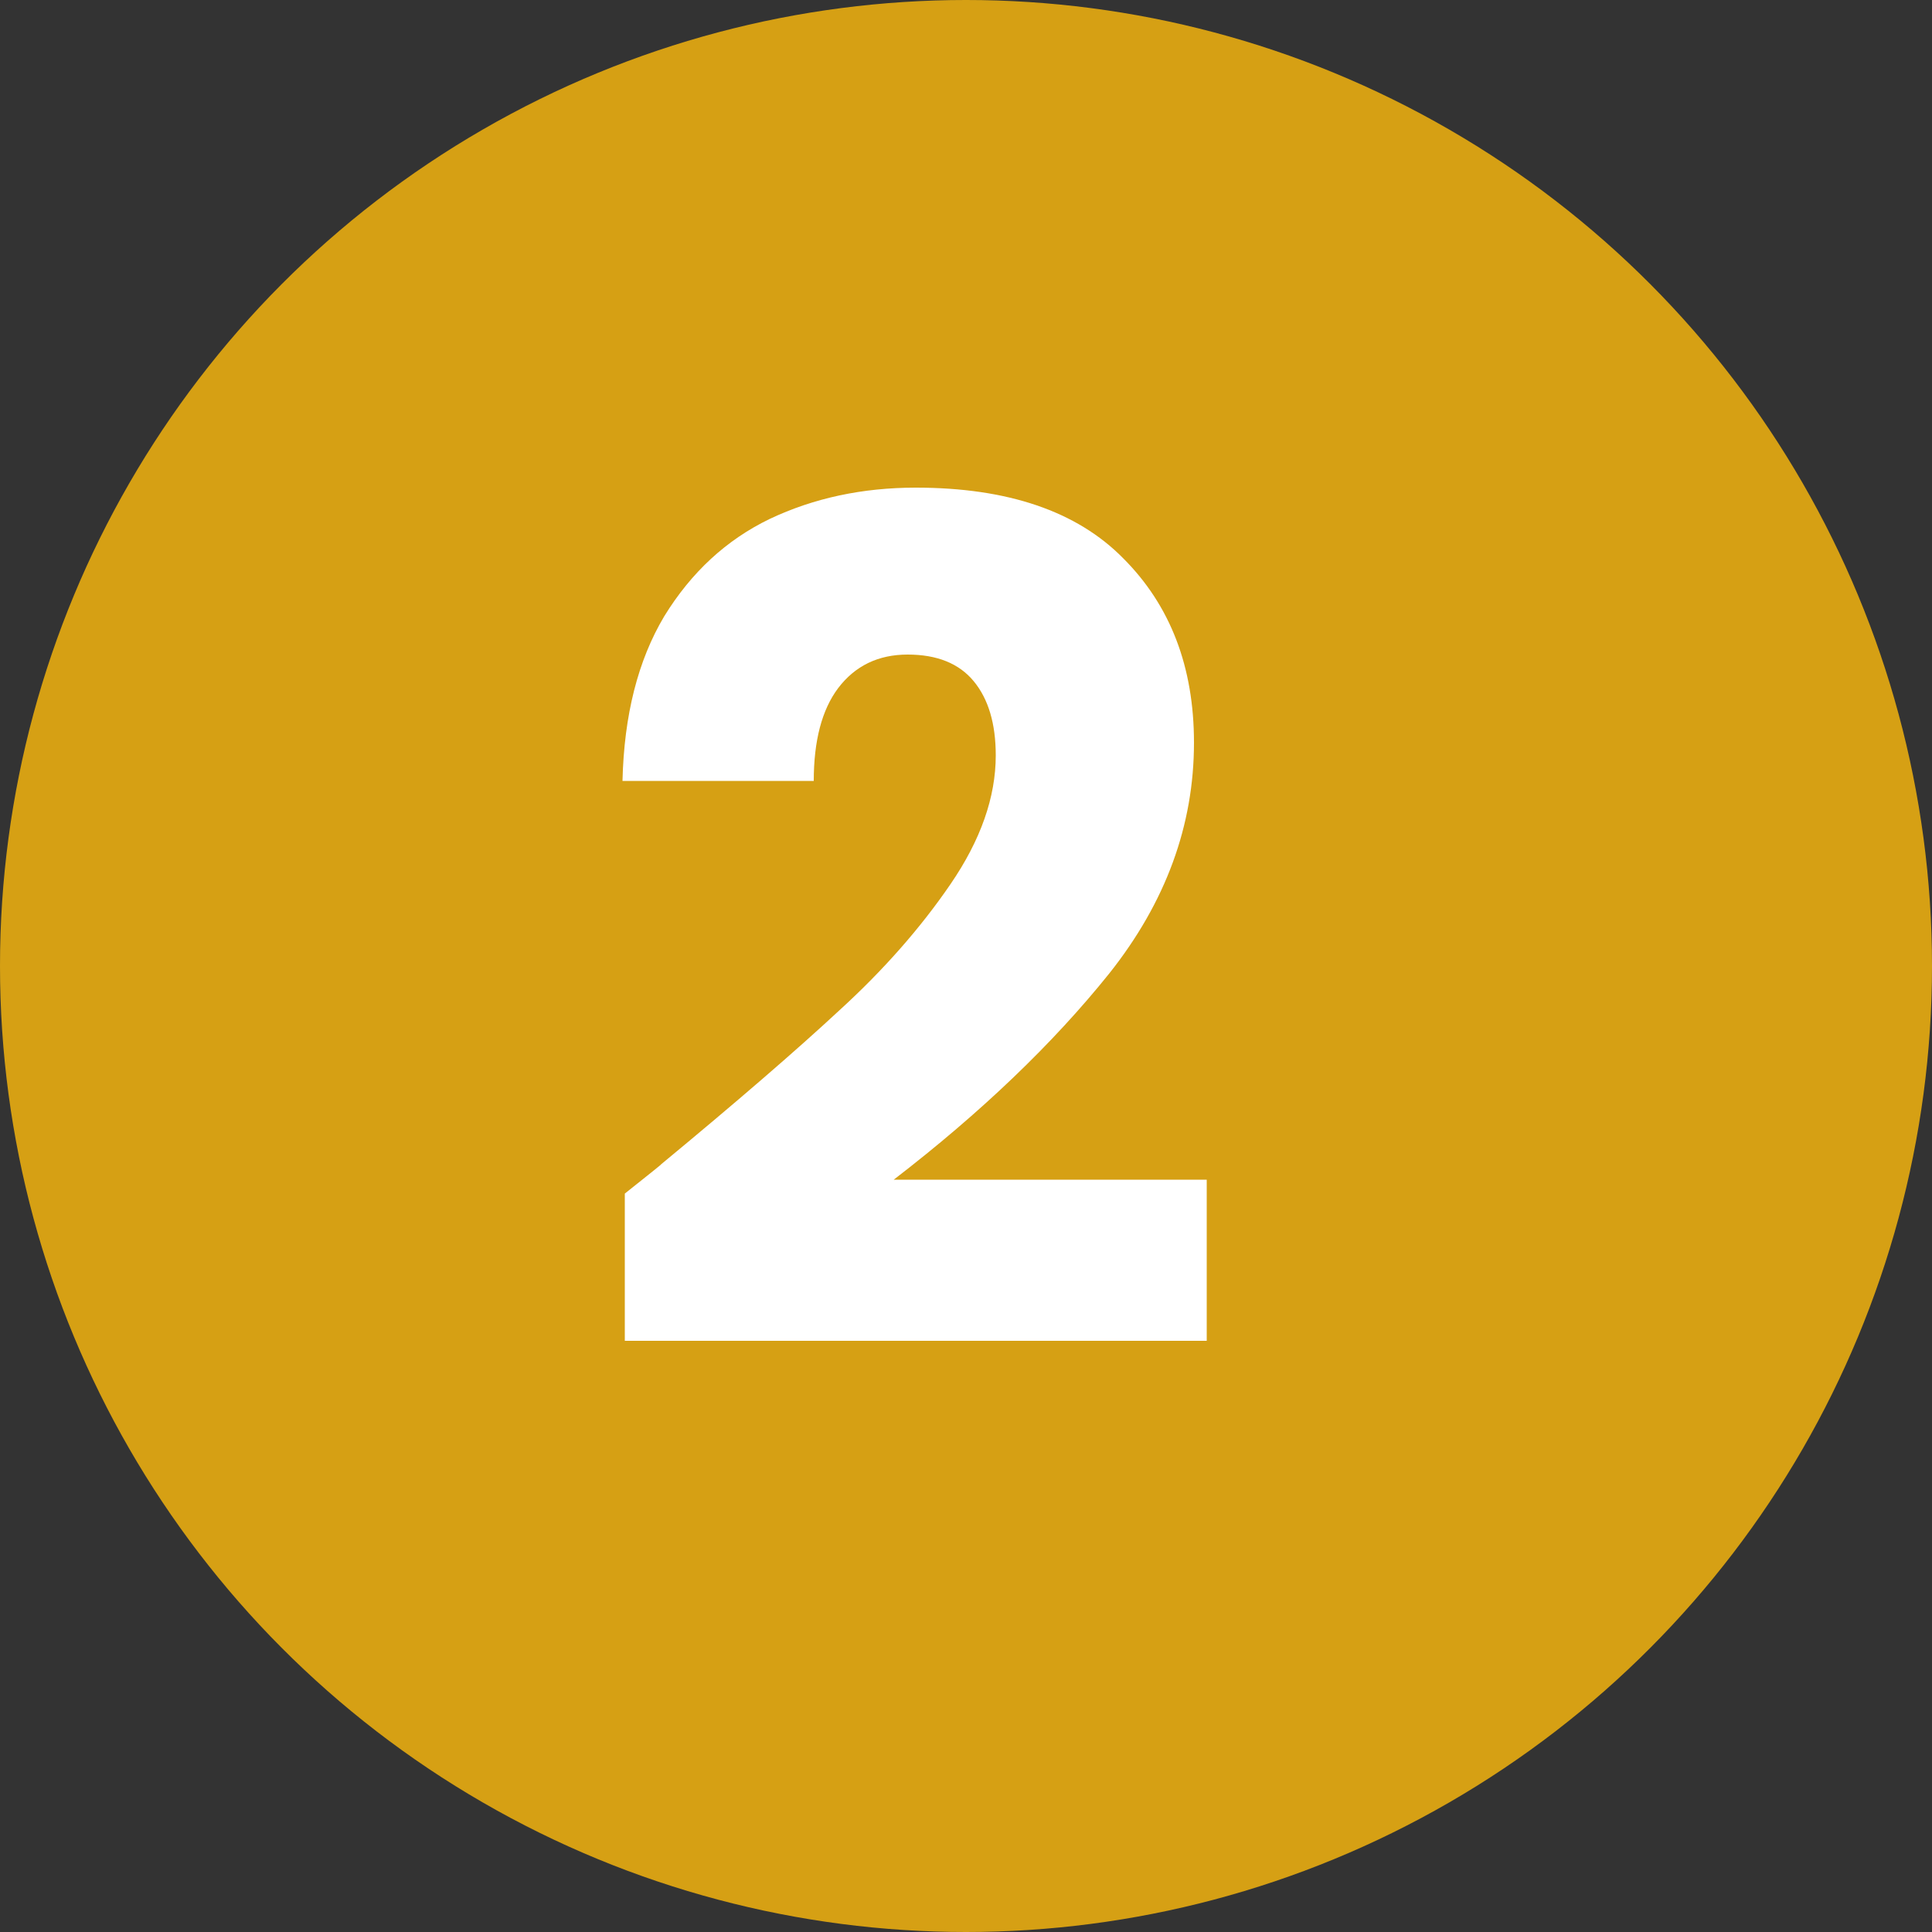
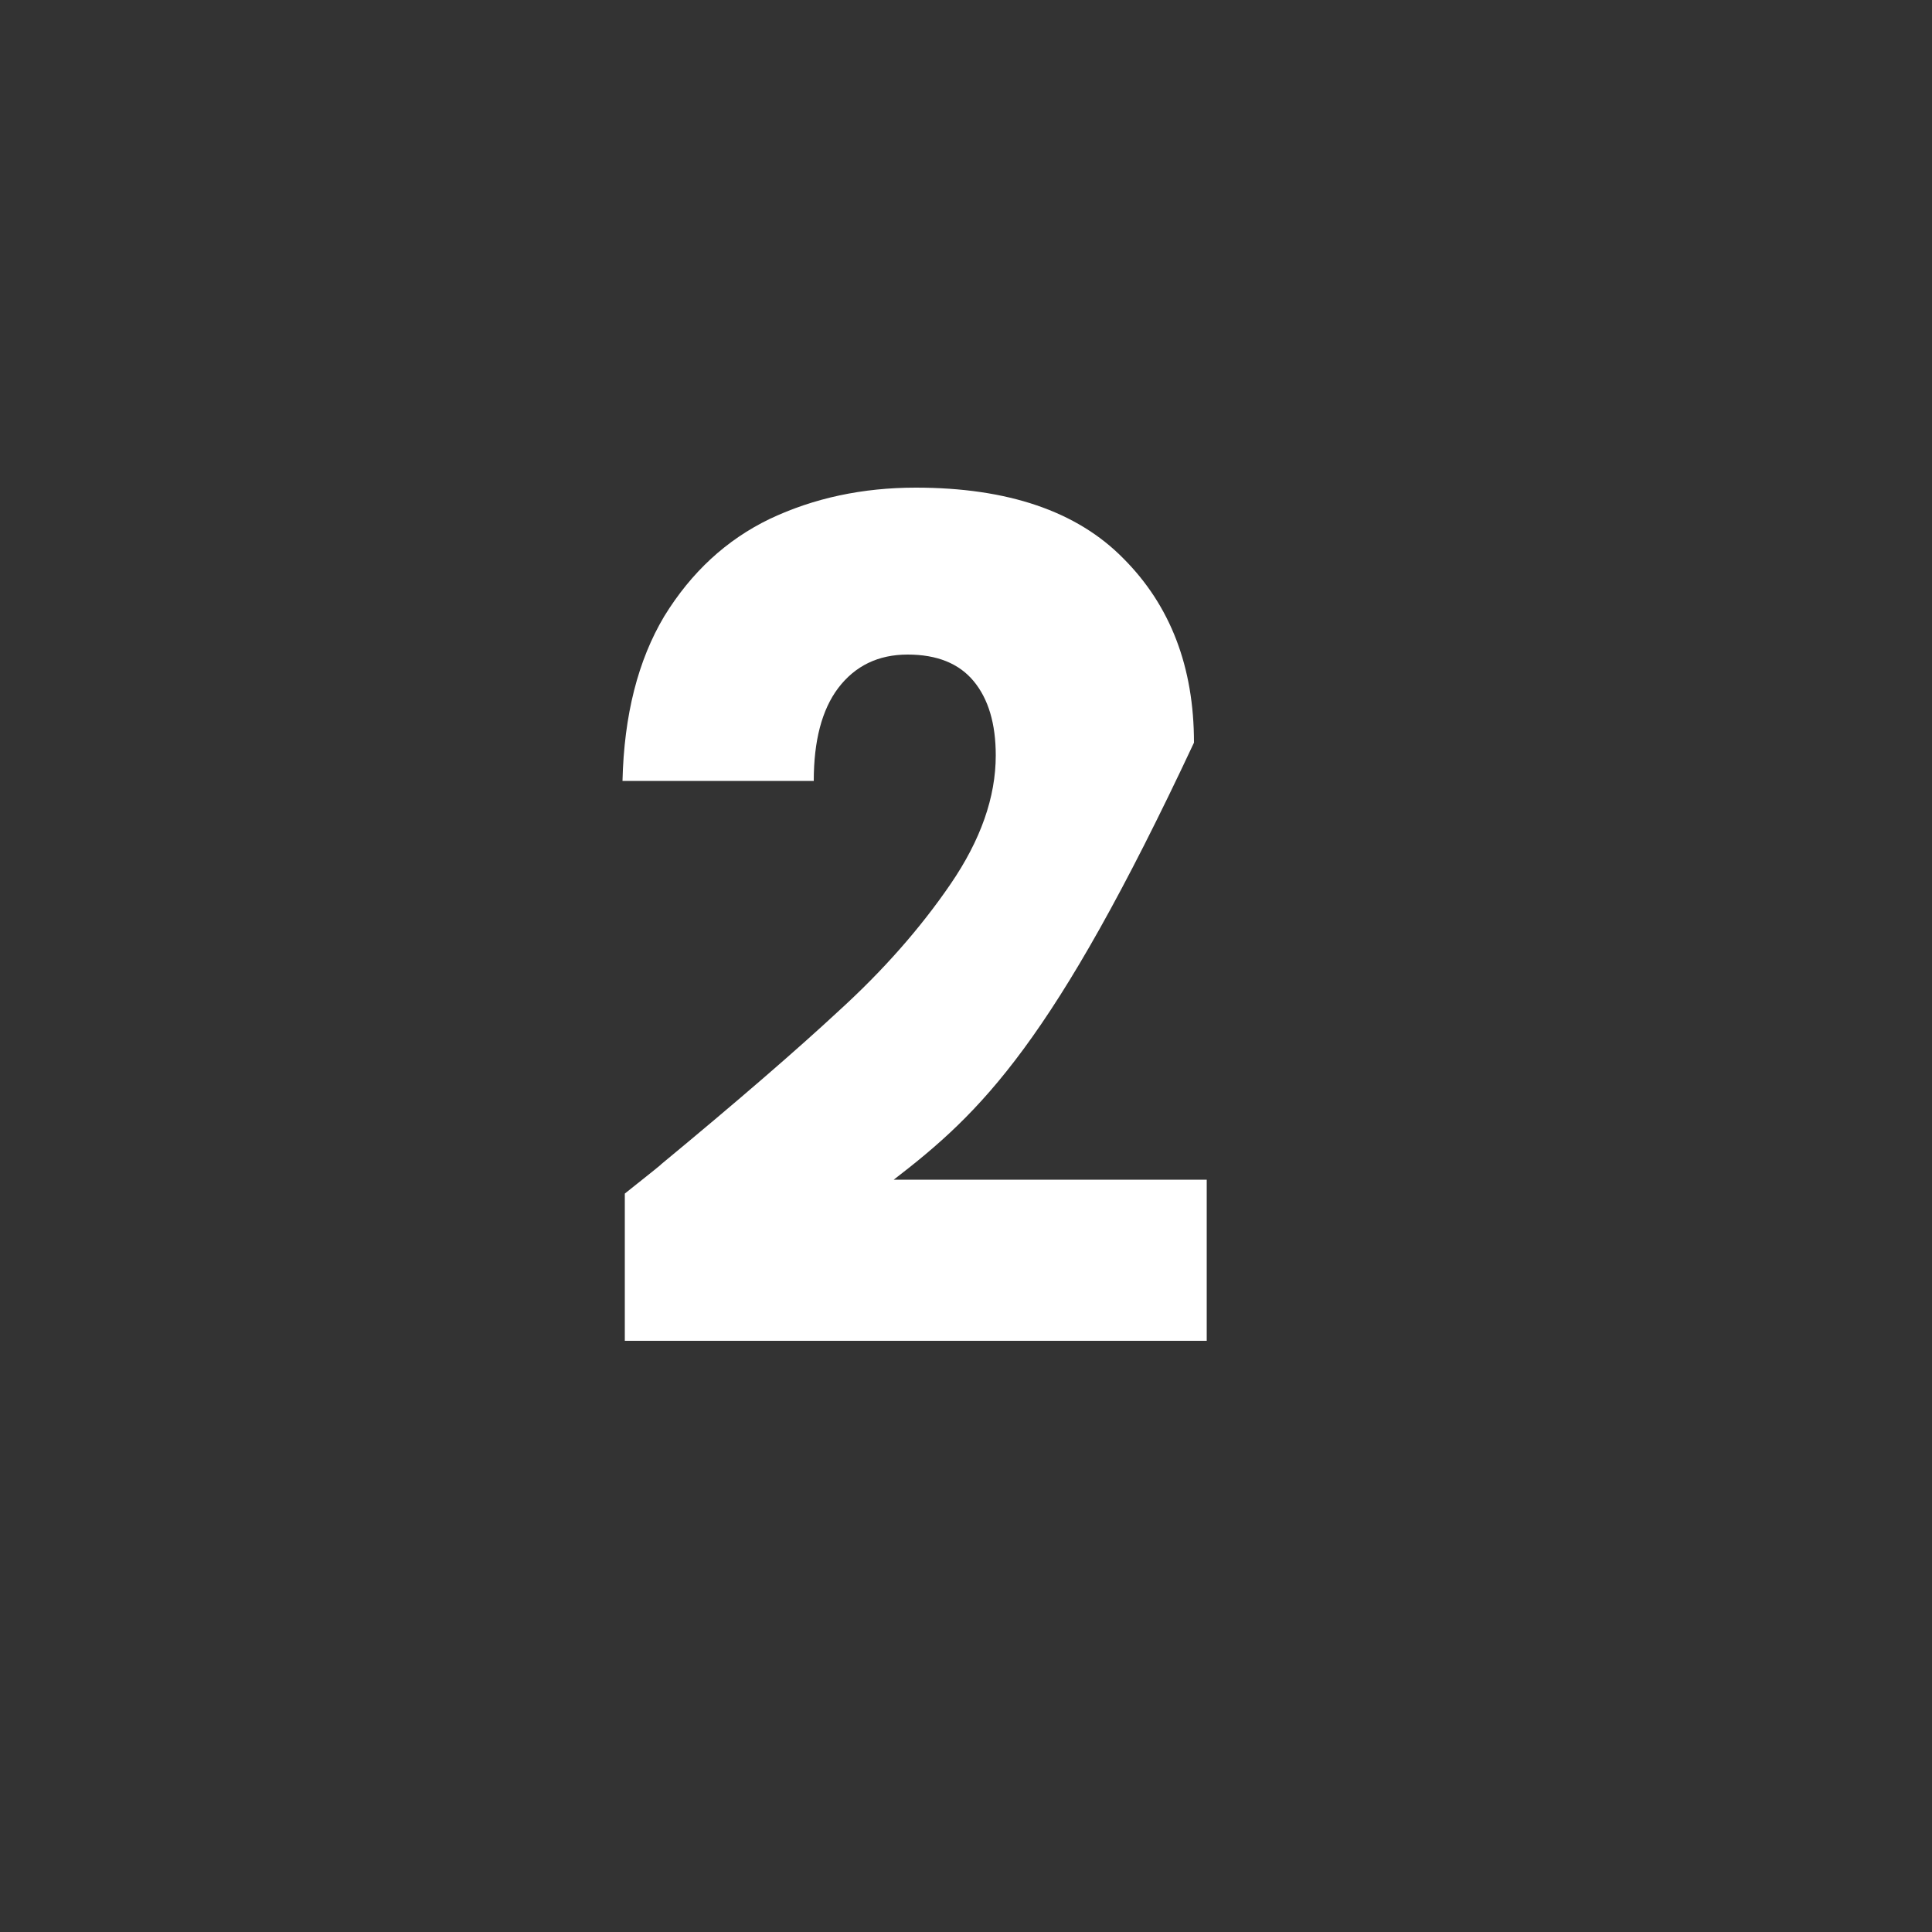
<svg xmlns="http://www.w3.org/2000/svg" width="30" height="30" viewBox="0 0 30 30" fill="none">
  <rect x="0" y="0" width="30" height="30" fill="#333333" stroke="none" />
-   <circle cx="15" cy="15" r="15" fill="#d6a014" />
-   <path d="M9.702 18.534C10.11 18.21 10.296 18.06 10.26 18.084C11.436 17.112 12.36 16.314 13.032 15.69C13.716 15.066 14.292 14.412 14.76 13.728C15.228 13.044 15.462 12.378 15.462 11.73C15.462 11.238 15.348 10.854 15.12 10.578C14.892 10.302 14.55 10.164 14.094 10.164C13.638 10.164 13.278 10.338 13.014 10.686C12.762 11.022 12.636 11.502 12.636 12.126H9.666C9.69 11.106 9.906 10.254 10.314 9.57C10.734 8.886 11.28 8.382 11.952 8.058C12.636 7.734 13.392 7.572 14.22 7.572C15.648 7.572 16.722 7.938 17.442 8.67C18.174 9.402 18.54 10.356 18.54 11.532C18.54 12.816 18.102 14.01 17.226 15.114C16.35 16.206 15.234 17.274 13.878 18.318H18.738V20.82H9.702V18.534Z" fill="white" />
+   <path d="M9.702 18.534C10.11 18.21 10.296 18.06 10.26 18.084C11.436 17.112 12.36 16.314 13.032 15.69C13.716 15.066 14.292 14.412 14.76 13.728C15.228 13.044 15.462 12.378 15.462 11.73C15.462 11.238 15.348 10.854 15.12 10.578C14.892 10.302 14.55 10.164 14.094 10.164C13.638 10.164 13.278 10.338 13.014 10.686C12.762 11.022 12.636 11.502 12.636 12.126H9.666C9.69 11.106 9.906 10.254 10.314 9.57C10.734 8.886 11.28 8.382 11.952 8.058C12.636 7.734 13.392 7.572 14.22 7.572C15.648 7.572 16.722 7.938 17.442 8.67C18.174 9.402 18.54 10.356 18.54 11.532C16.35 16.206 15.234 17.274 13.878 18.318H18.738V20.82H9.702V18.534Z" fill="white" />
</svg>